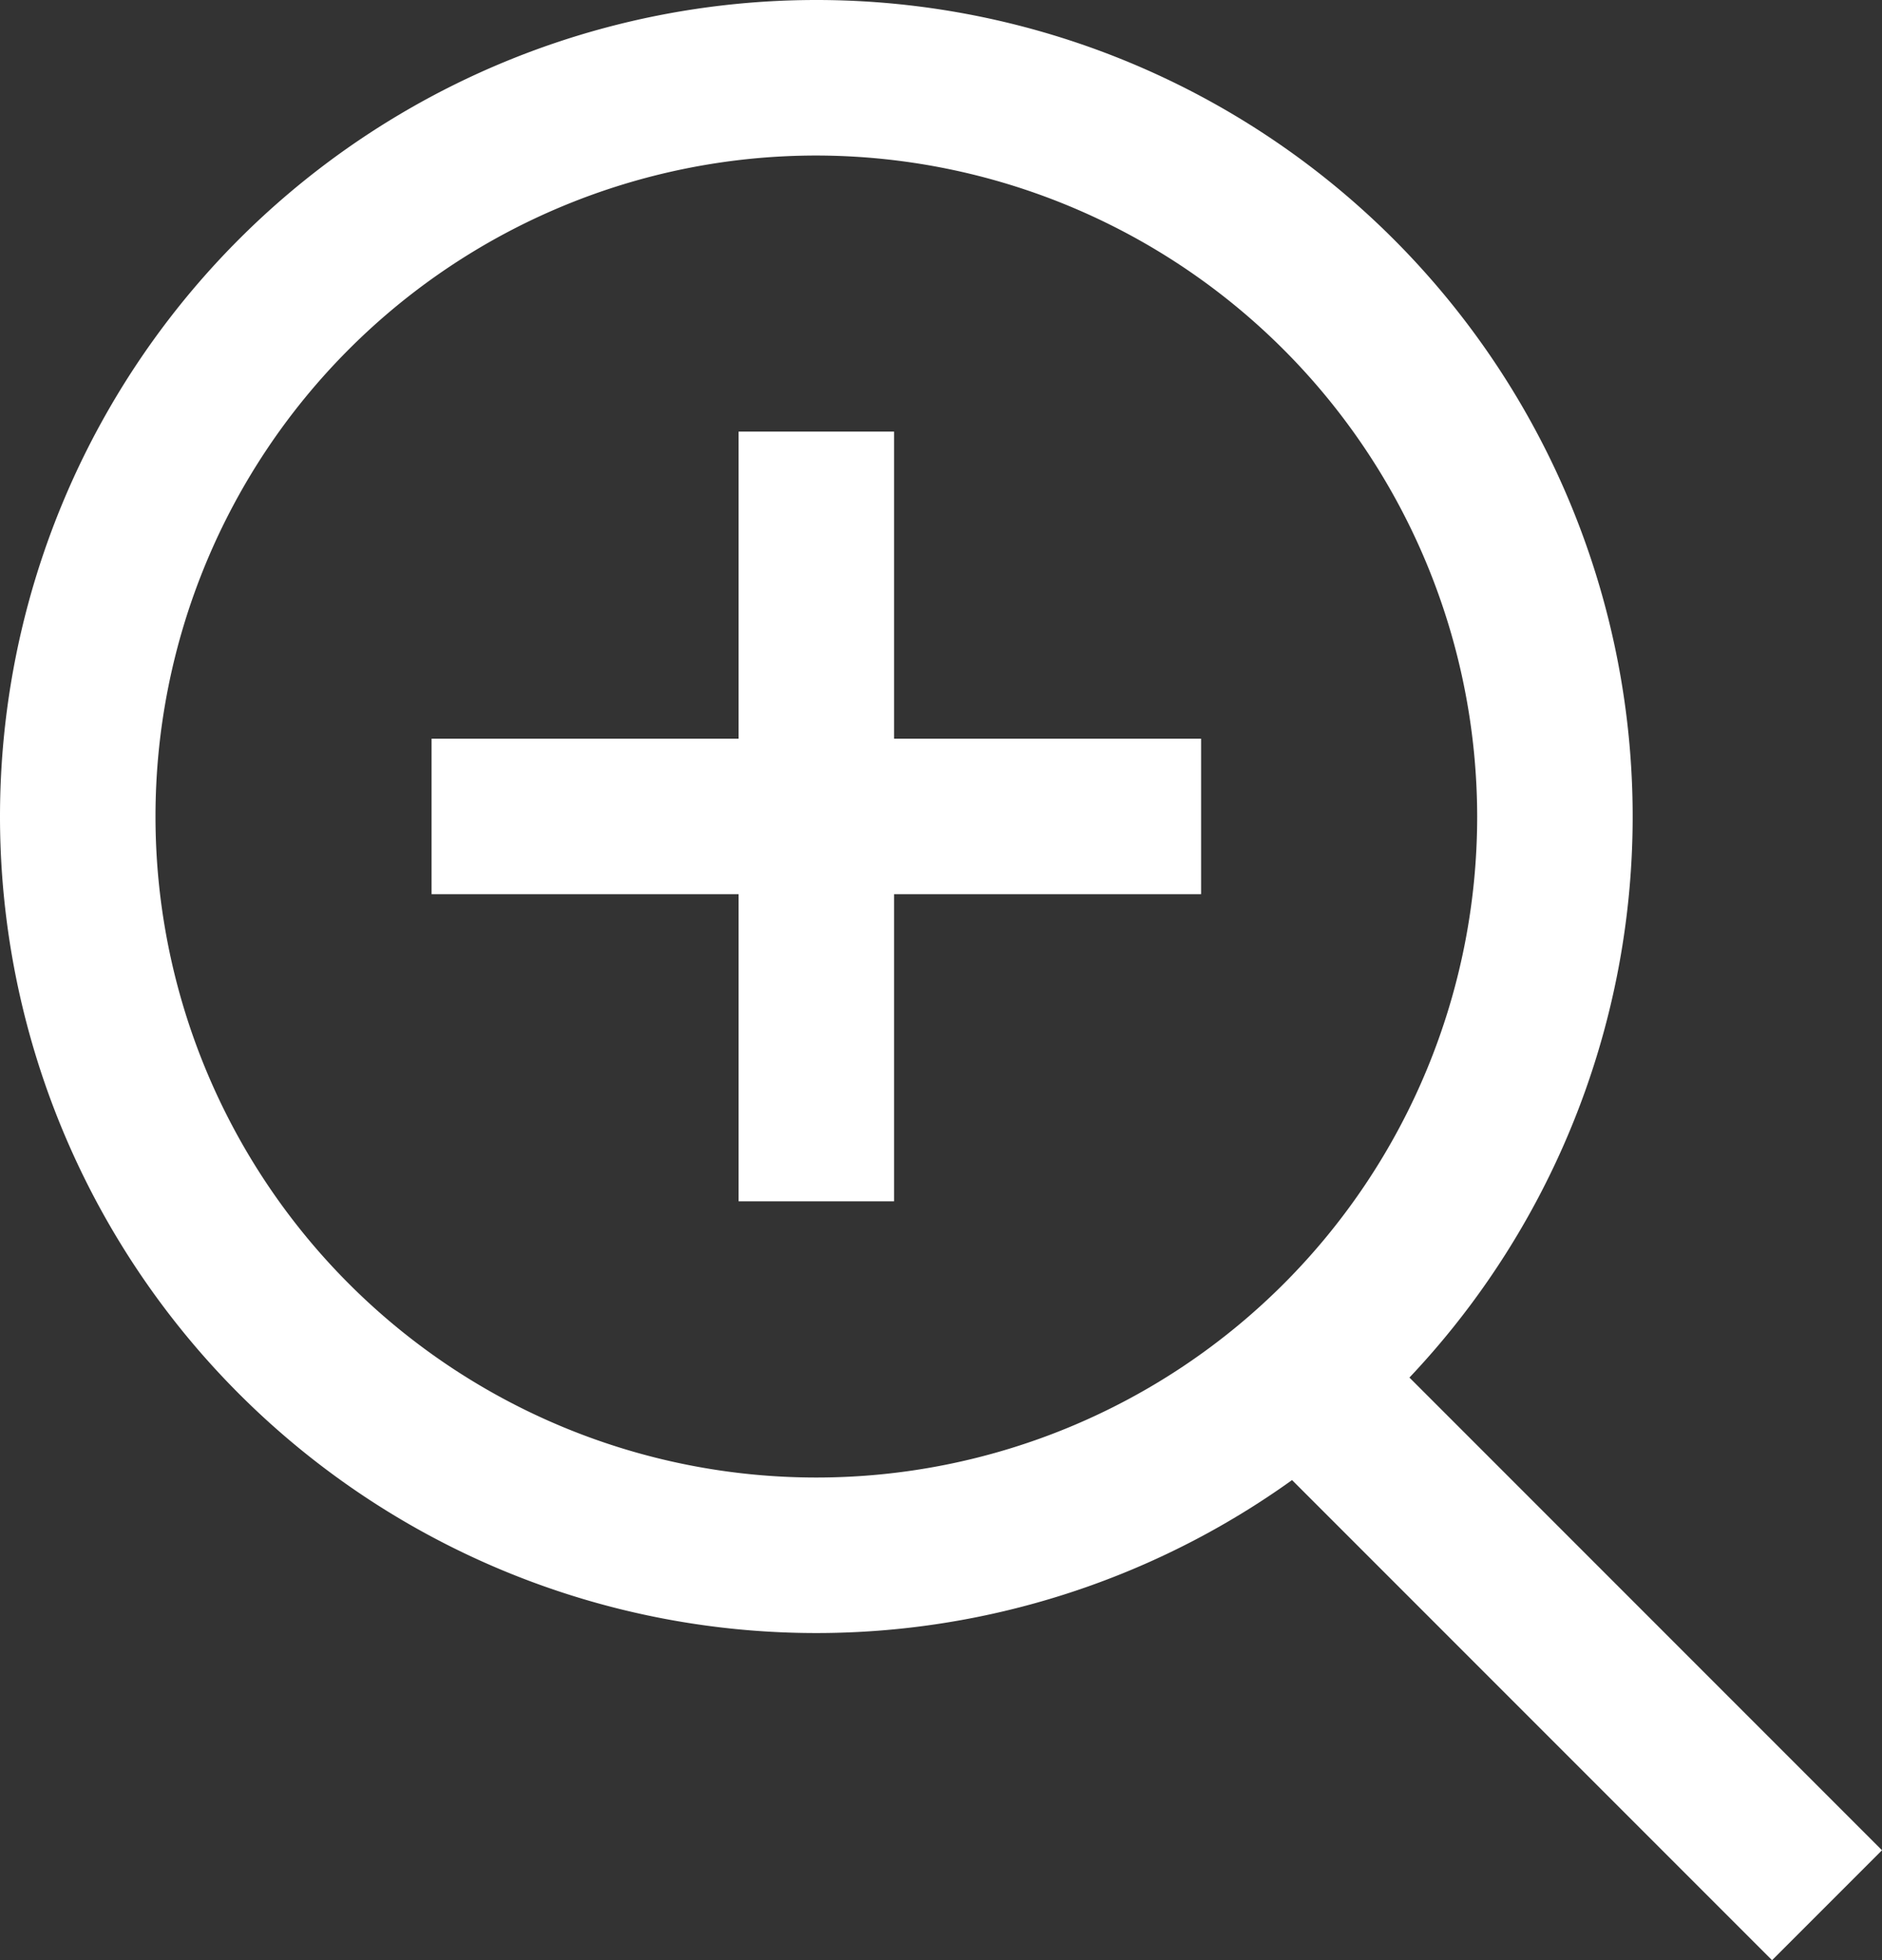
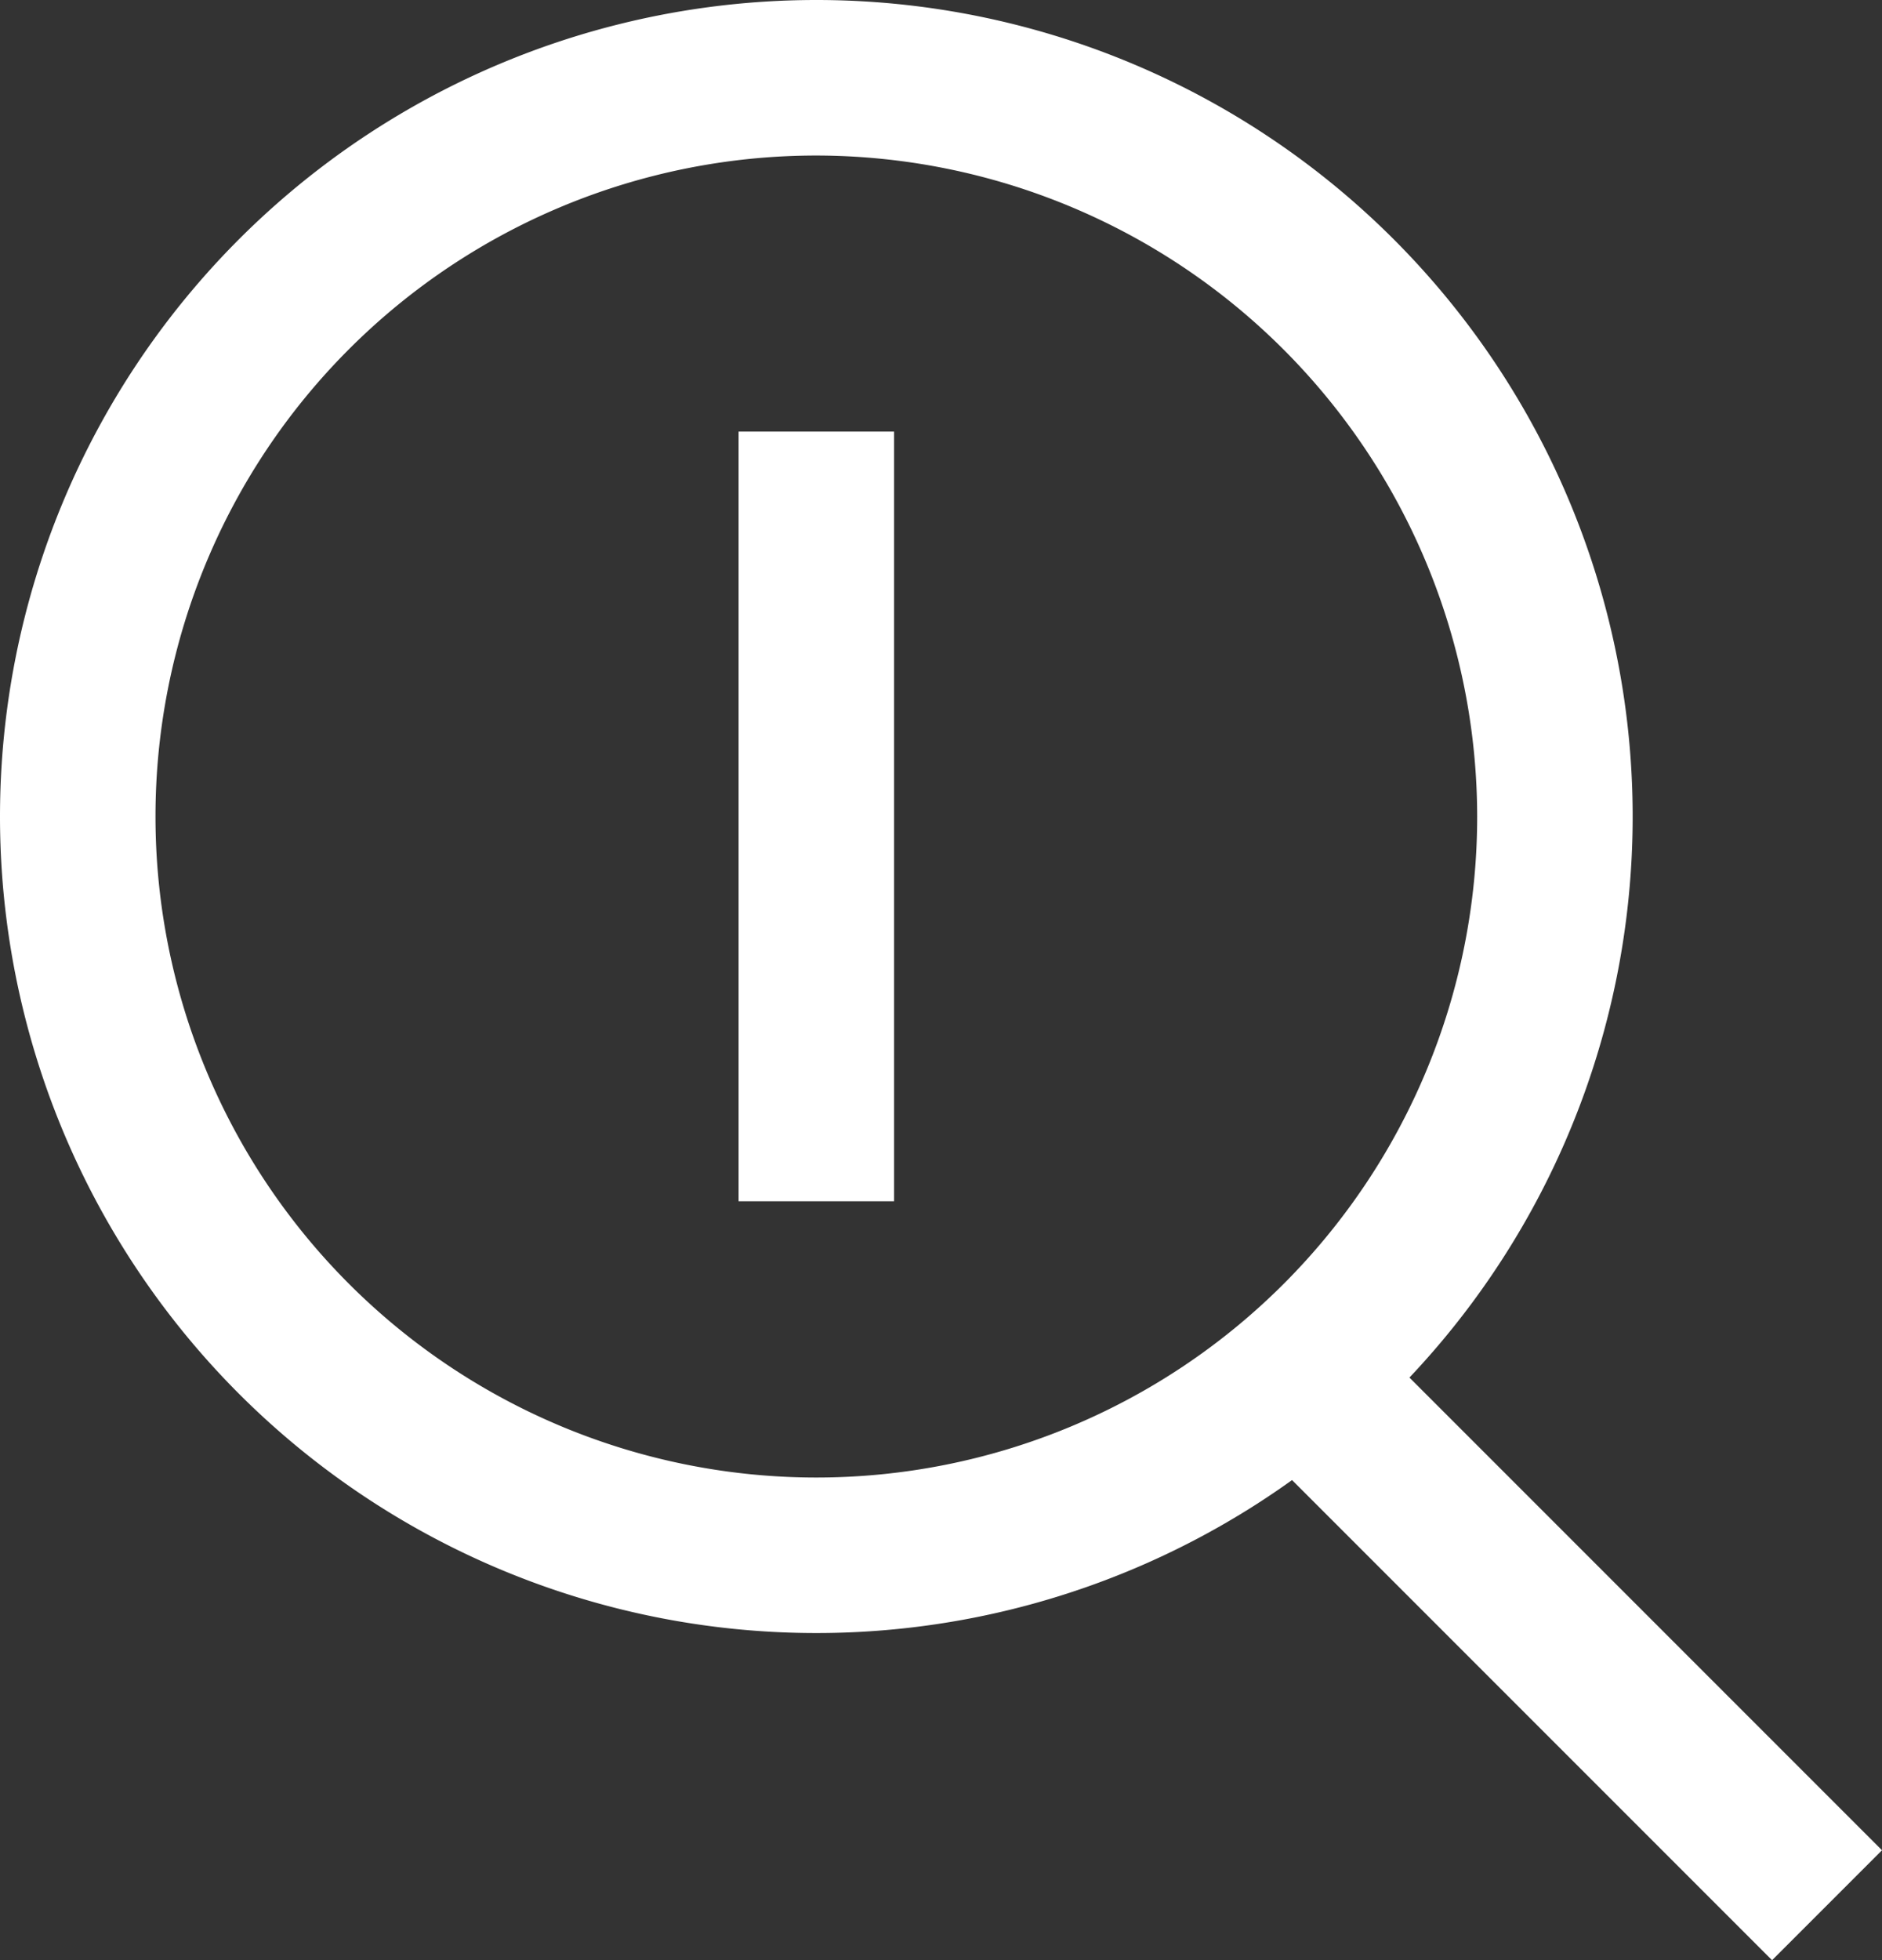
<svg xmlns="http://www.w3.org/2000/svg" height="25.207" viewBox="0 0 24.207 25.207" width="24.207">
  <rect x="0" y="0" width="24.207" height="25.207" fill="#333333" stroke="none" />
  <g fill="#fff">
    <path d="m10.5 2a8.5 8.5 0 1 0 8.5 8.5 8.51 8.51 0 0 0 -8.5-8.5m0-2a10.5 10.5 0 1 1 -10.5 10.5 10.5 10.5 0 0 1 10.5-10.5z" />
    <path d="m6.293 7.707-7-7 1.414-1.414 7 7z" transform="translate(16.5 17.5)" />
    <g transform="matrix(.707 .707 -.707 .707 10.5 5.55)">
      <path d="m6.293 7.707-7-7 1.414-1.414 7 7z" />
-       <path d="m.707 7.707-1.414-1.414 7-7 1.414 1.414z" />
    </g>
  </g>
</svg>